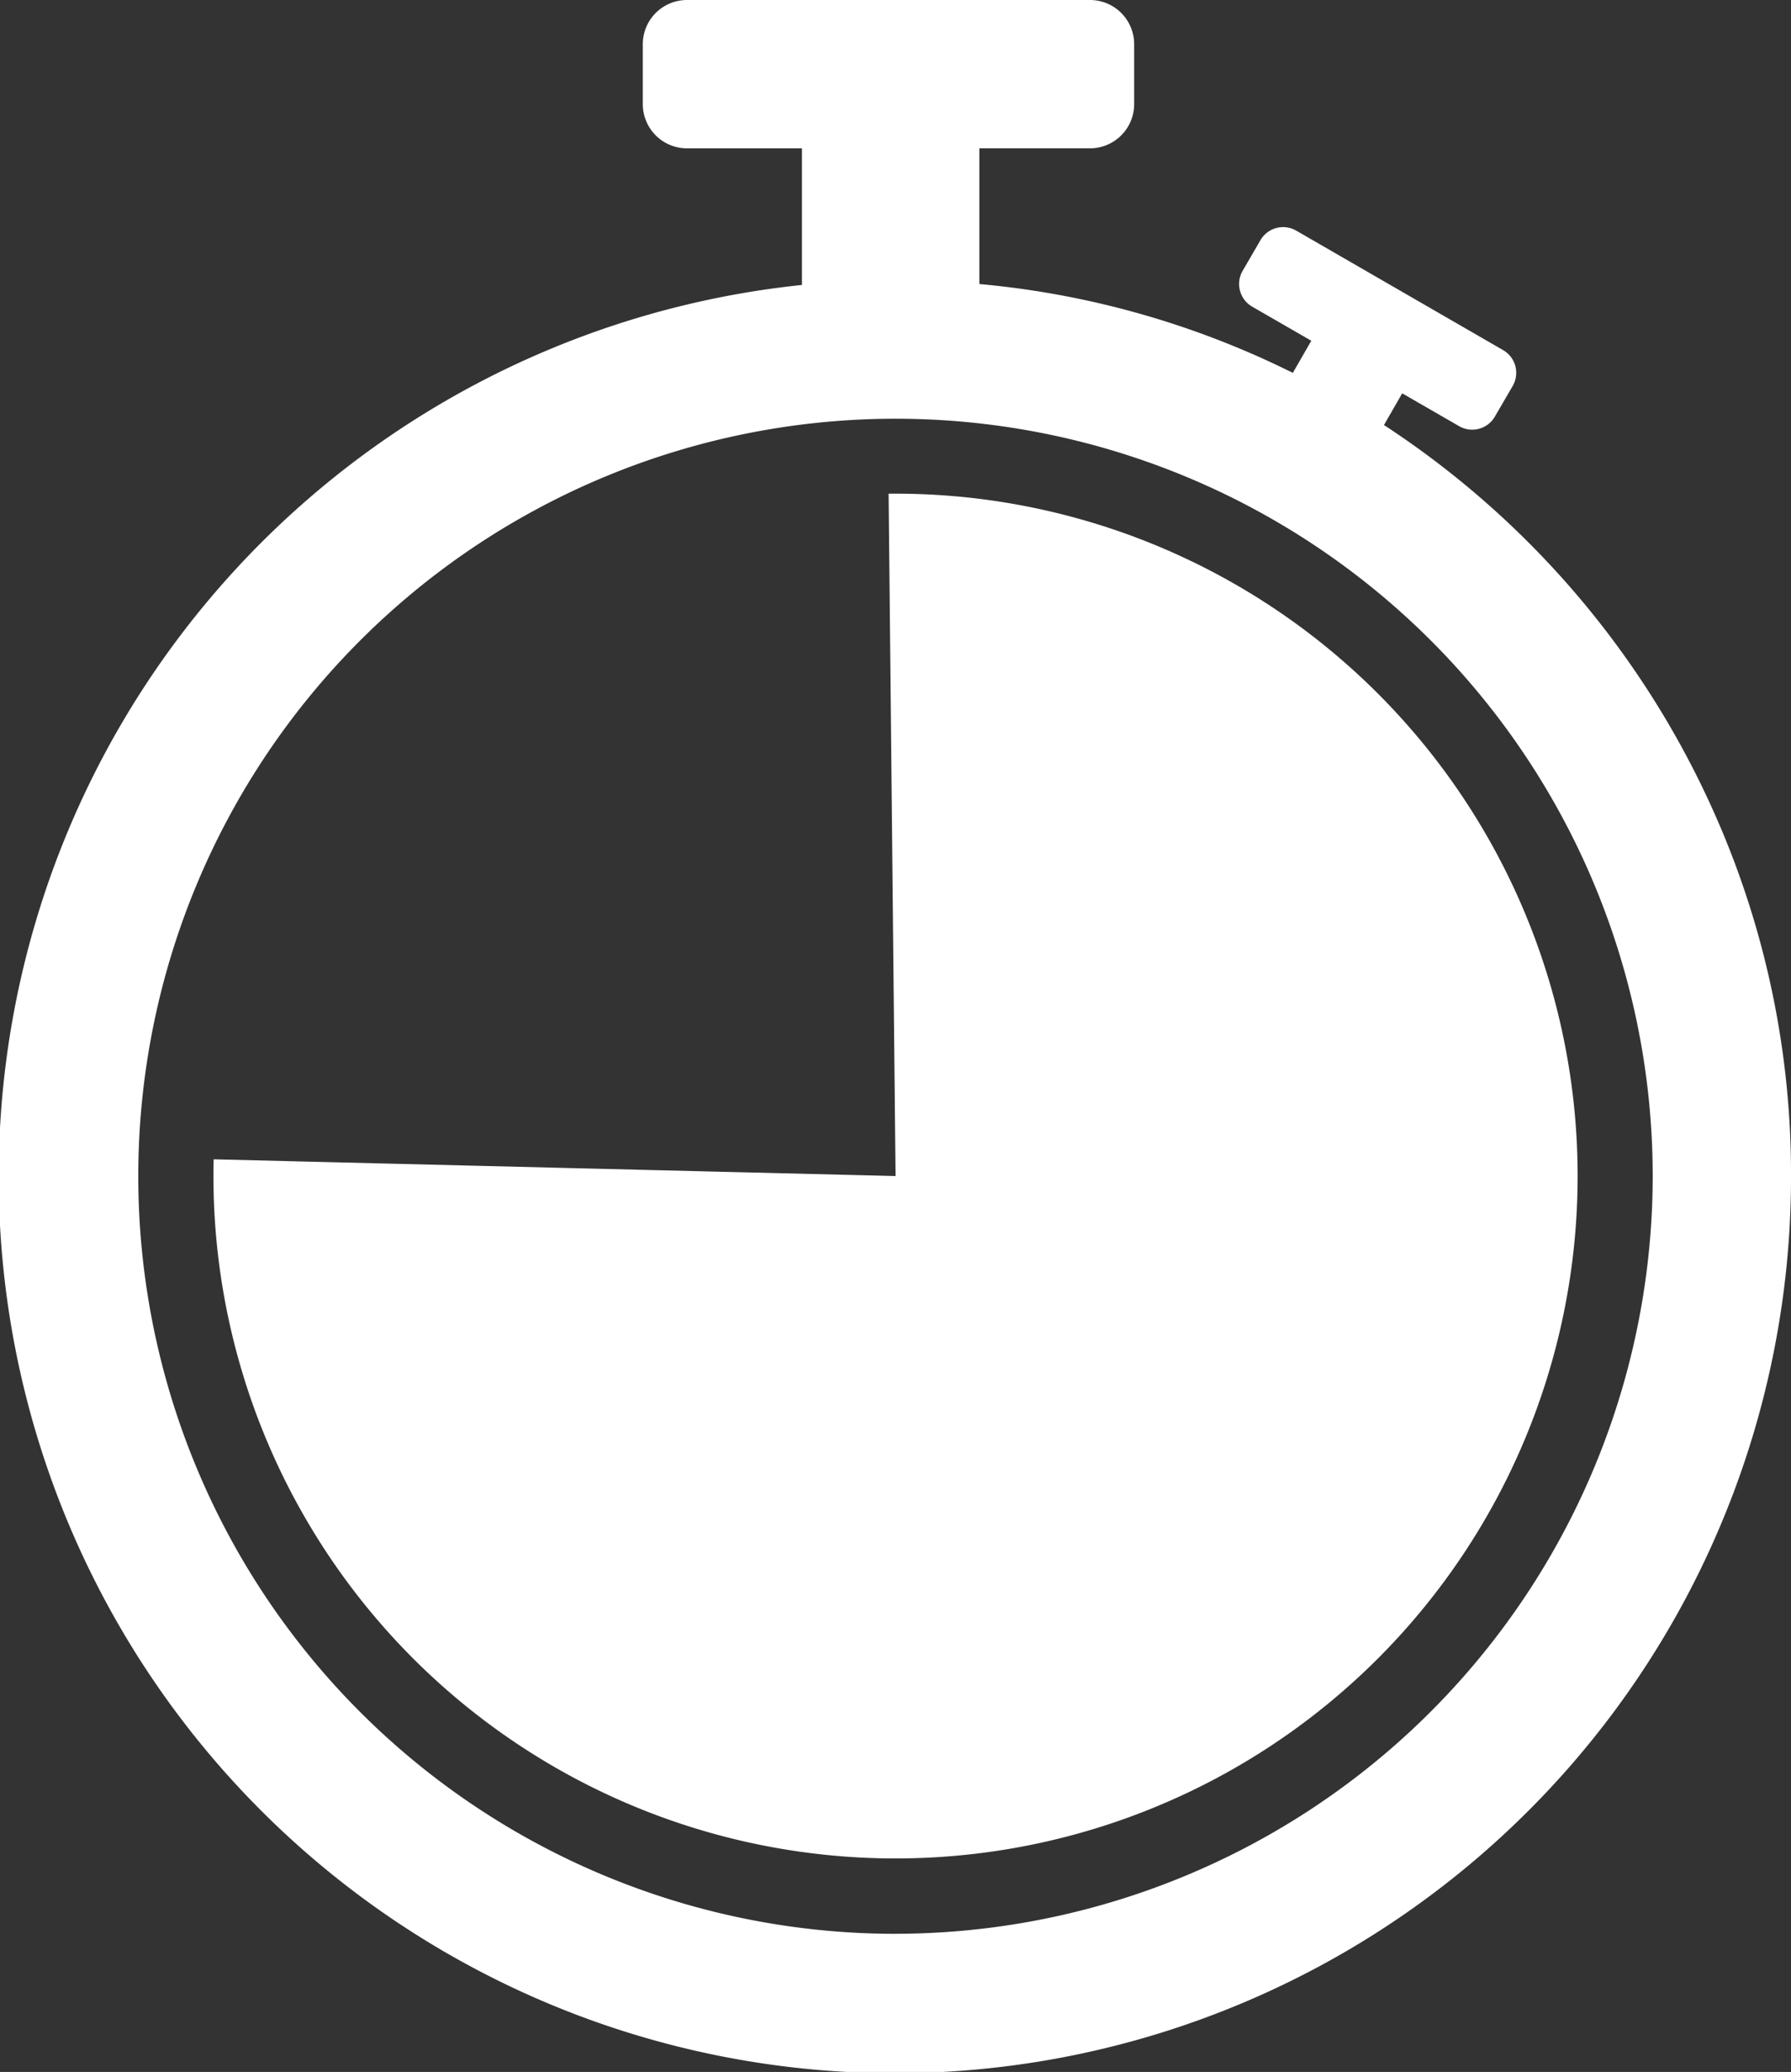
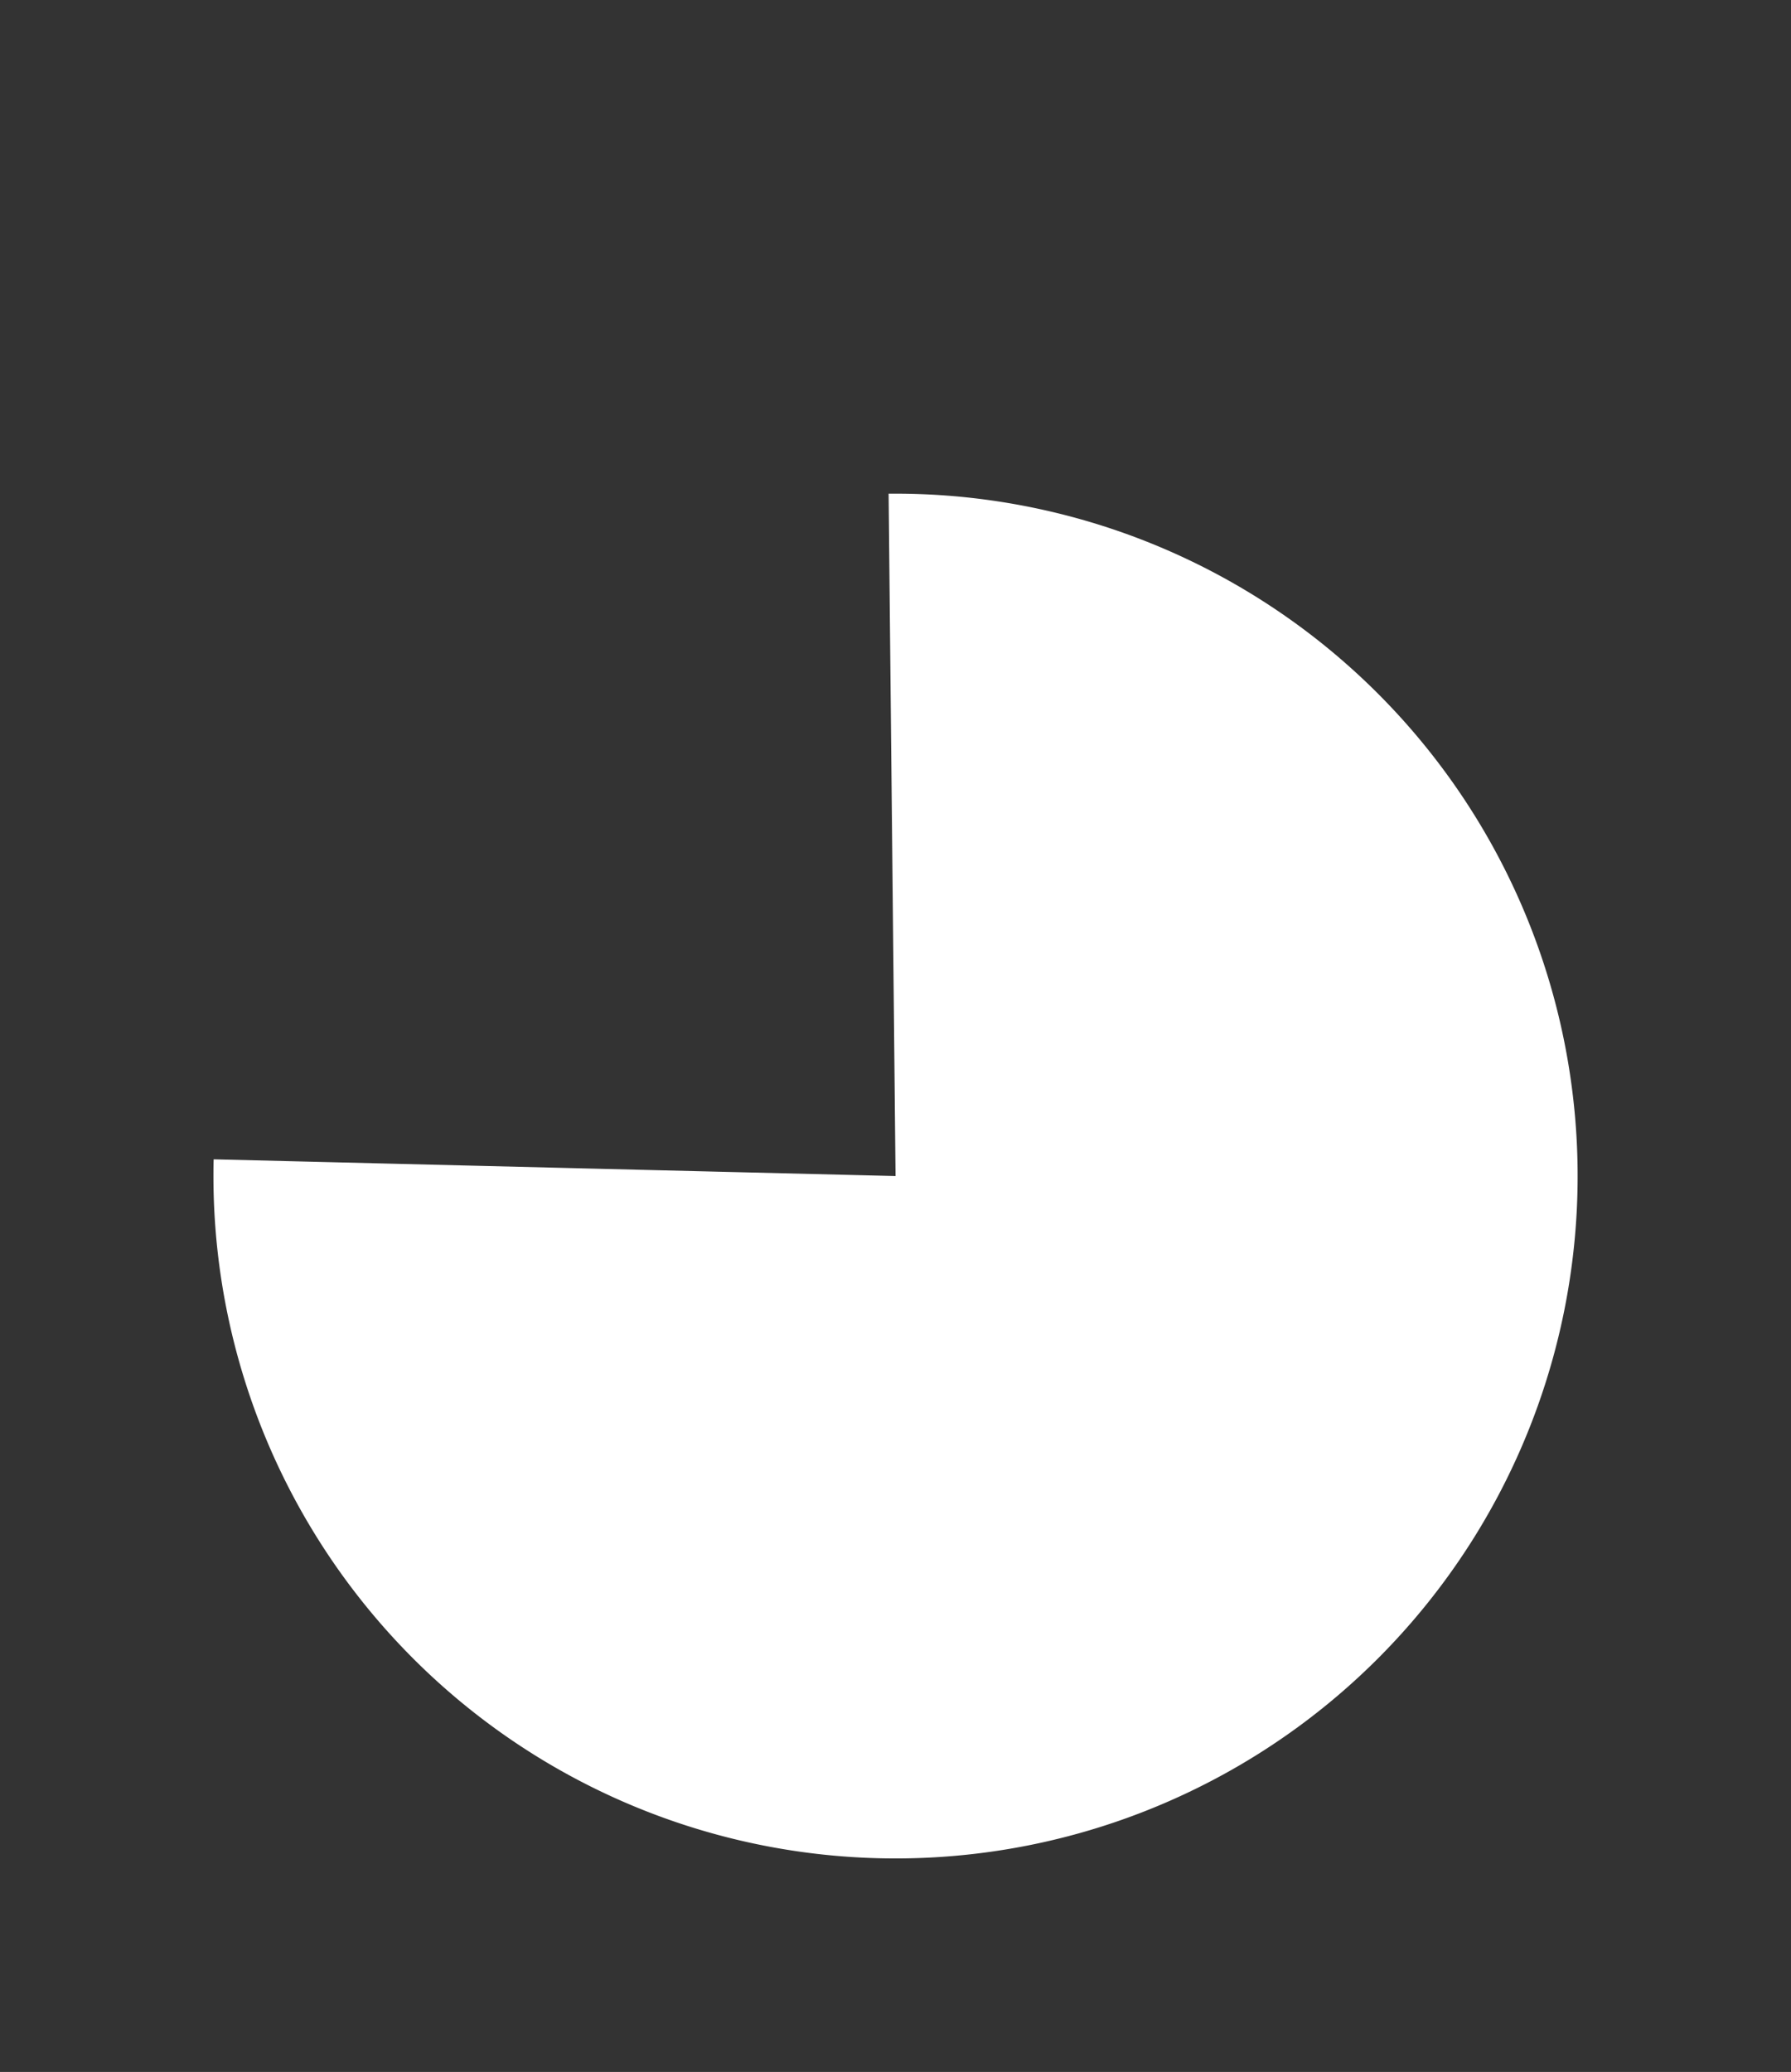
<svg xmlns="http://www.w3.org/2000/svg" id="Icon_-_Fast_Track" data-name="Icon - Fast Track" width="106.022" height="122.6" viewBox="0 0 106.022 122.6">
  <rect x="0" y="0" width="106.022" height="122.6" fill="#333333" stroke="none" />
  <defs>
    <clipPath id="clip-path">
      <rect id="Rectangle_30" data-name="Rectangle 30" width="106.022" height="122.6" fill="#fff" />
    </clipPath>
  </defs>
  <g id="Group_11" data-name="Group 11" clip-path="url(#clip-path)">
-     <path id="Path_8" data-name="Path 8" d="M101.846,48.95a53.317,53.317,0,0,0-19.919-23.8l1.079-1.876,3.367,1.941a1.551,1.551,0,0,0,2.12-.565l1.054-1.812a1.551,1.551,0,0,0-.565-2.12L76.734,13.648a1.551,1.551,0,0,0-2.12.565L73.56,16.025a1.551,1.551,0,0,0,.565,2.12l3.5,2.018-1.092,1.9c-.938-.463-1.9-.912-2.879-1.324a52.156,52.156,0,0,0-15.678-3.932V8.777h6.541a2.616,2.616,0,0,0,2.622-2.622V2.622A2.616,2.616,0,0,0,64.513,0H40.674a2.616,2.616,0,0,0-2.622,2.622V6.156a2.616,2.616,0,0,0,2.622,2.622h6.8v8.083a53.051,53.051,0,1,0,58.55,52.728,52.52,52.52,0,0,0-4.177-20.639M53.011,114.427A44.825,44.825,0,1,1,97.836,69.6a44.872,44.872,0,0,1-44.825,44.825" transform="translate(0 0)" fill="#fff" />
    <path id="Path_9" data-name="Path 9" d="M50.208,22.73H49.8l.411,40.378-40.366-.99c-.013.334-.013.668-.013.99A40.378,40.378,0,1,0,50.208,22.73" transform="translate(2.803 6.481)" fill="#fff" />
  </g>
</svg>